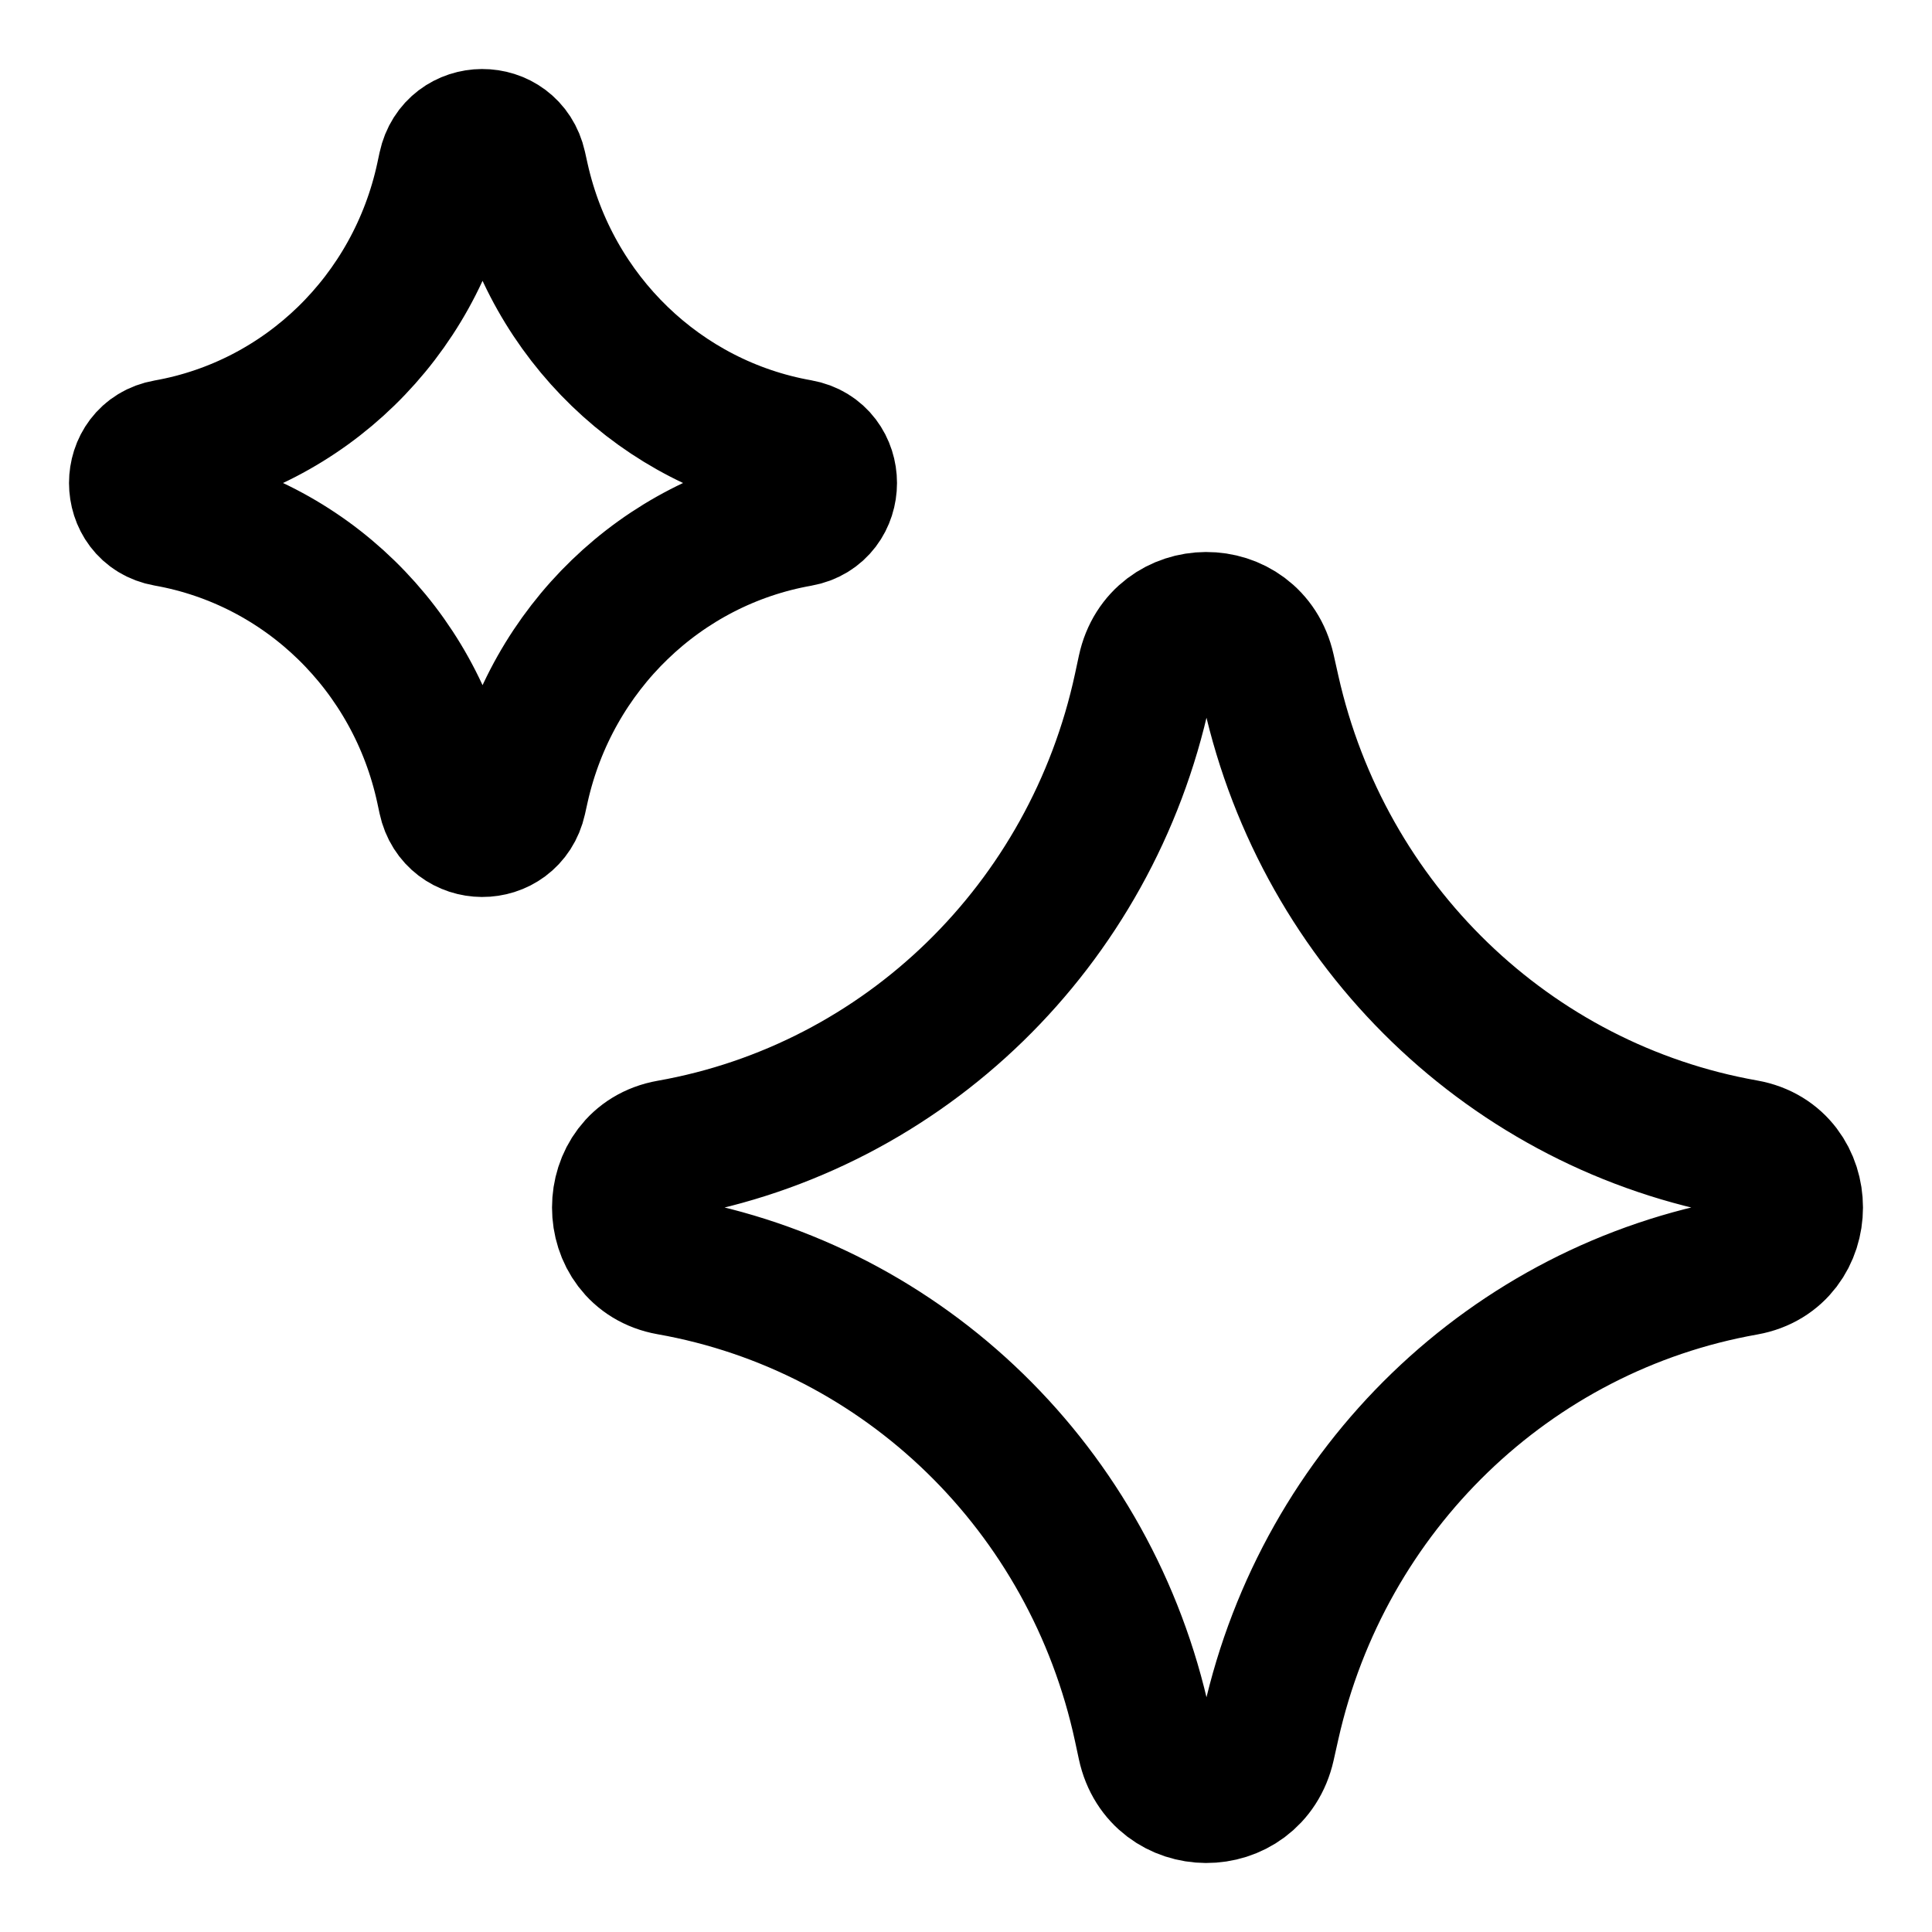
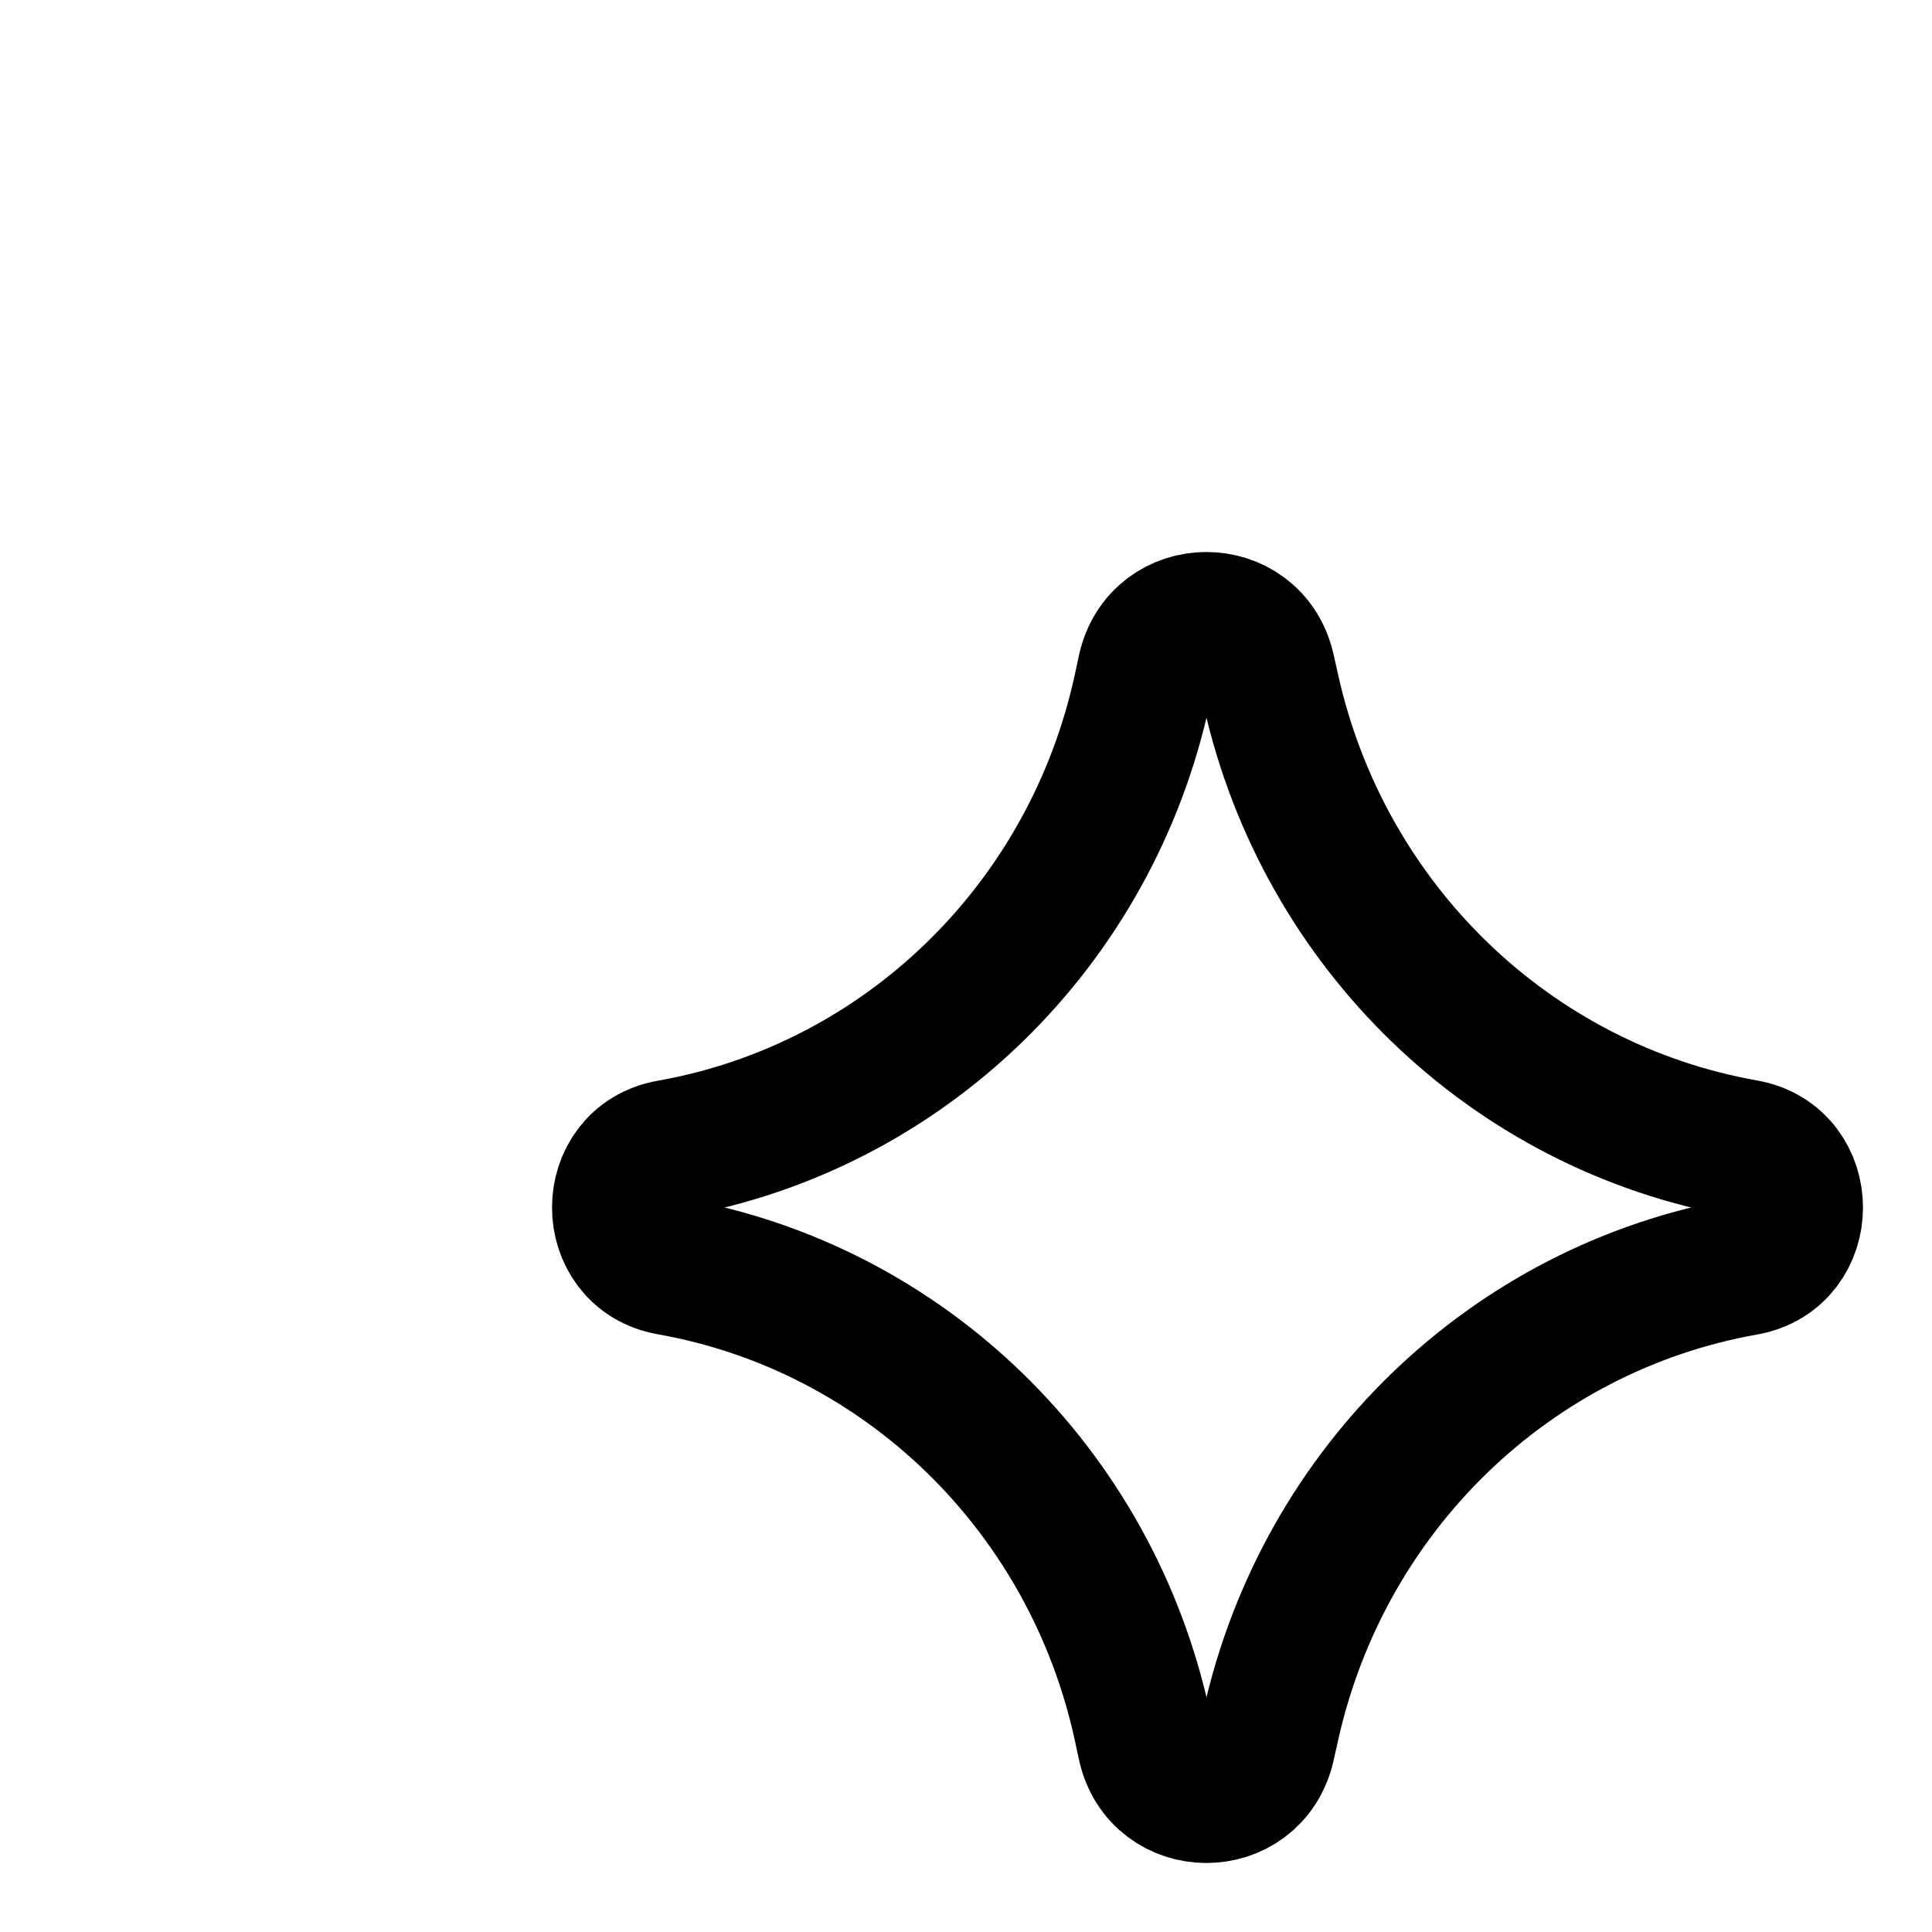
<svg xmlns="http://www.w3.org/2000/svg" width="48" height="48" viewBox="0 0 48 48" fill="none">
-   <path d="M4.139 12.86C3.192 12.692 3.192 11.308 4.139 11.141C7.573 10.533 10.304 7.874 11.05 4.412L11.107 4.146C11.312 3.194 12.646 3.188 12.859 4.138L12.928 4.448C13.701 7.893 16.433 10.53 19.857 11.136C20.81 11.305 20.81 12.695 19.857 12.864C16.433 13.47 13.701 16.107 12.928 19.552L12.859 19.862C12.646 20.812 11.312 20.806 11.107 19.854L11.05 19.588C10.304 16.126 7.573 13.467 4.139 12.86Z" stroke="black" stroke-width="3.428" stroke-linecap="round" stroke-linejoin="round" />
  <path d="M16.637 31.461C15.026 31.176 15.026 28.824 16.637 28.539C22.474 27.506 27.117 22.985 28.384 17.1L28.481 16.648C28.83 15.029 31.097 15.019 31.46 16.635L31.578 17.161C32.892 23.019 37.536 27.502 43.357 28.532C44.976 28.818 44.976 31.182 43.357 31.468C37.536 32.498 32.892 36.981 31.578 42.839L31.46 43.365C31.097 44.981 28.83 44.971 28.481 43.352L28.384 42.9C27.117 37.015 22.474 32.494 16.637 31.461Z" stroke="black" stroke-width="3.428" stroke-linecap="round" stroke-linejoin="round" />
</svg>